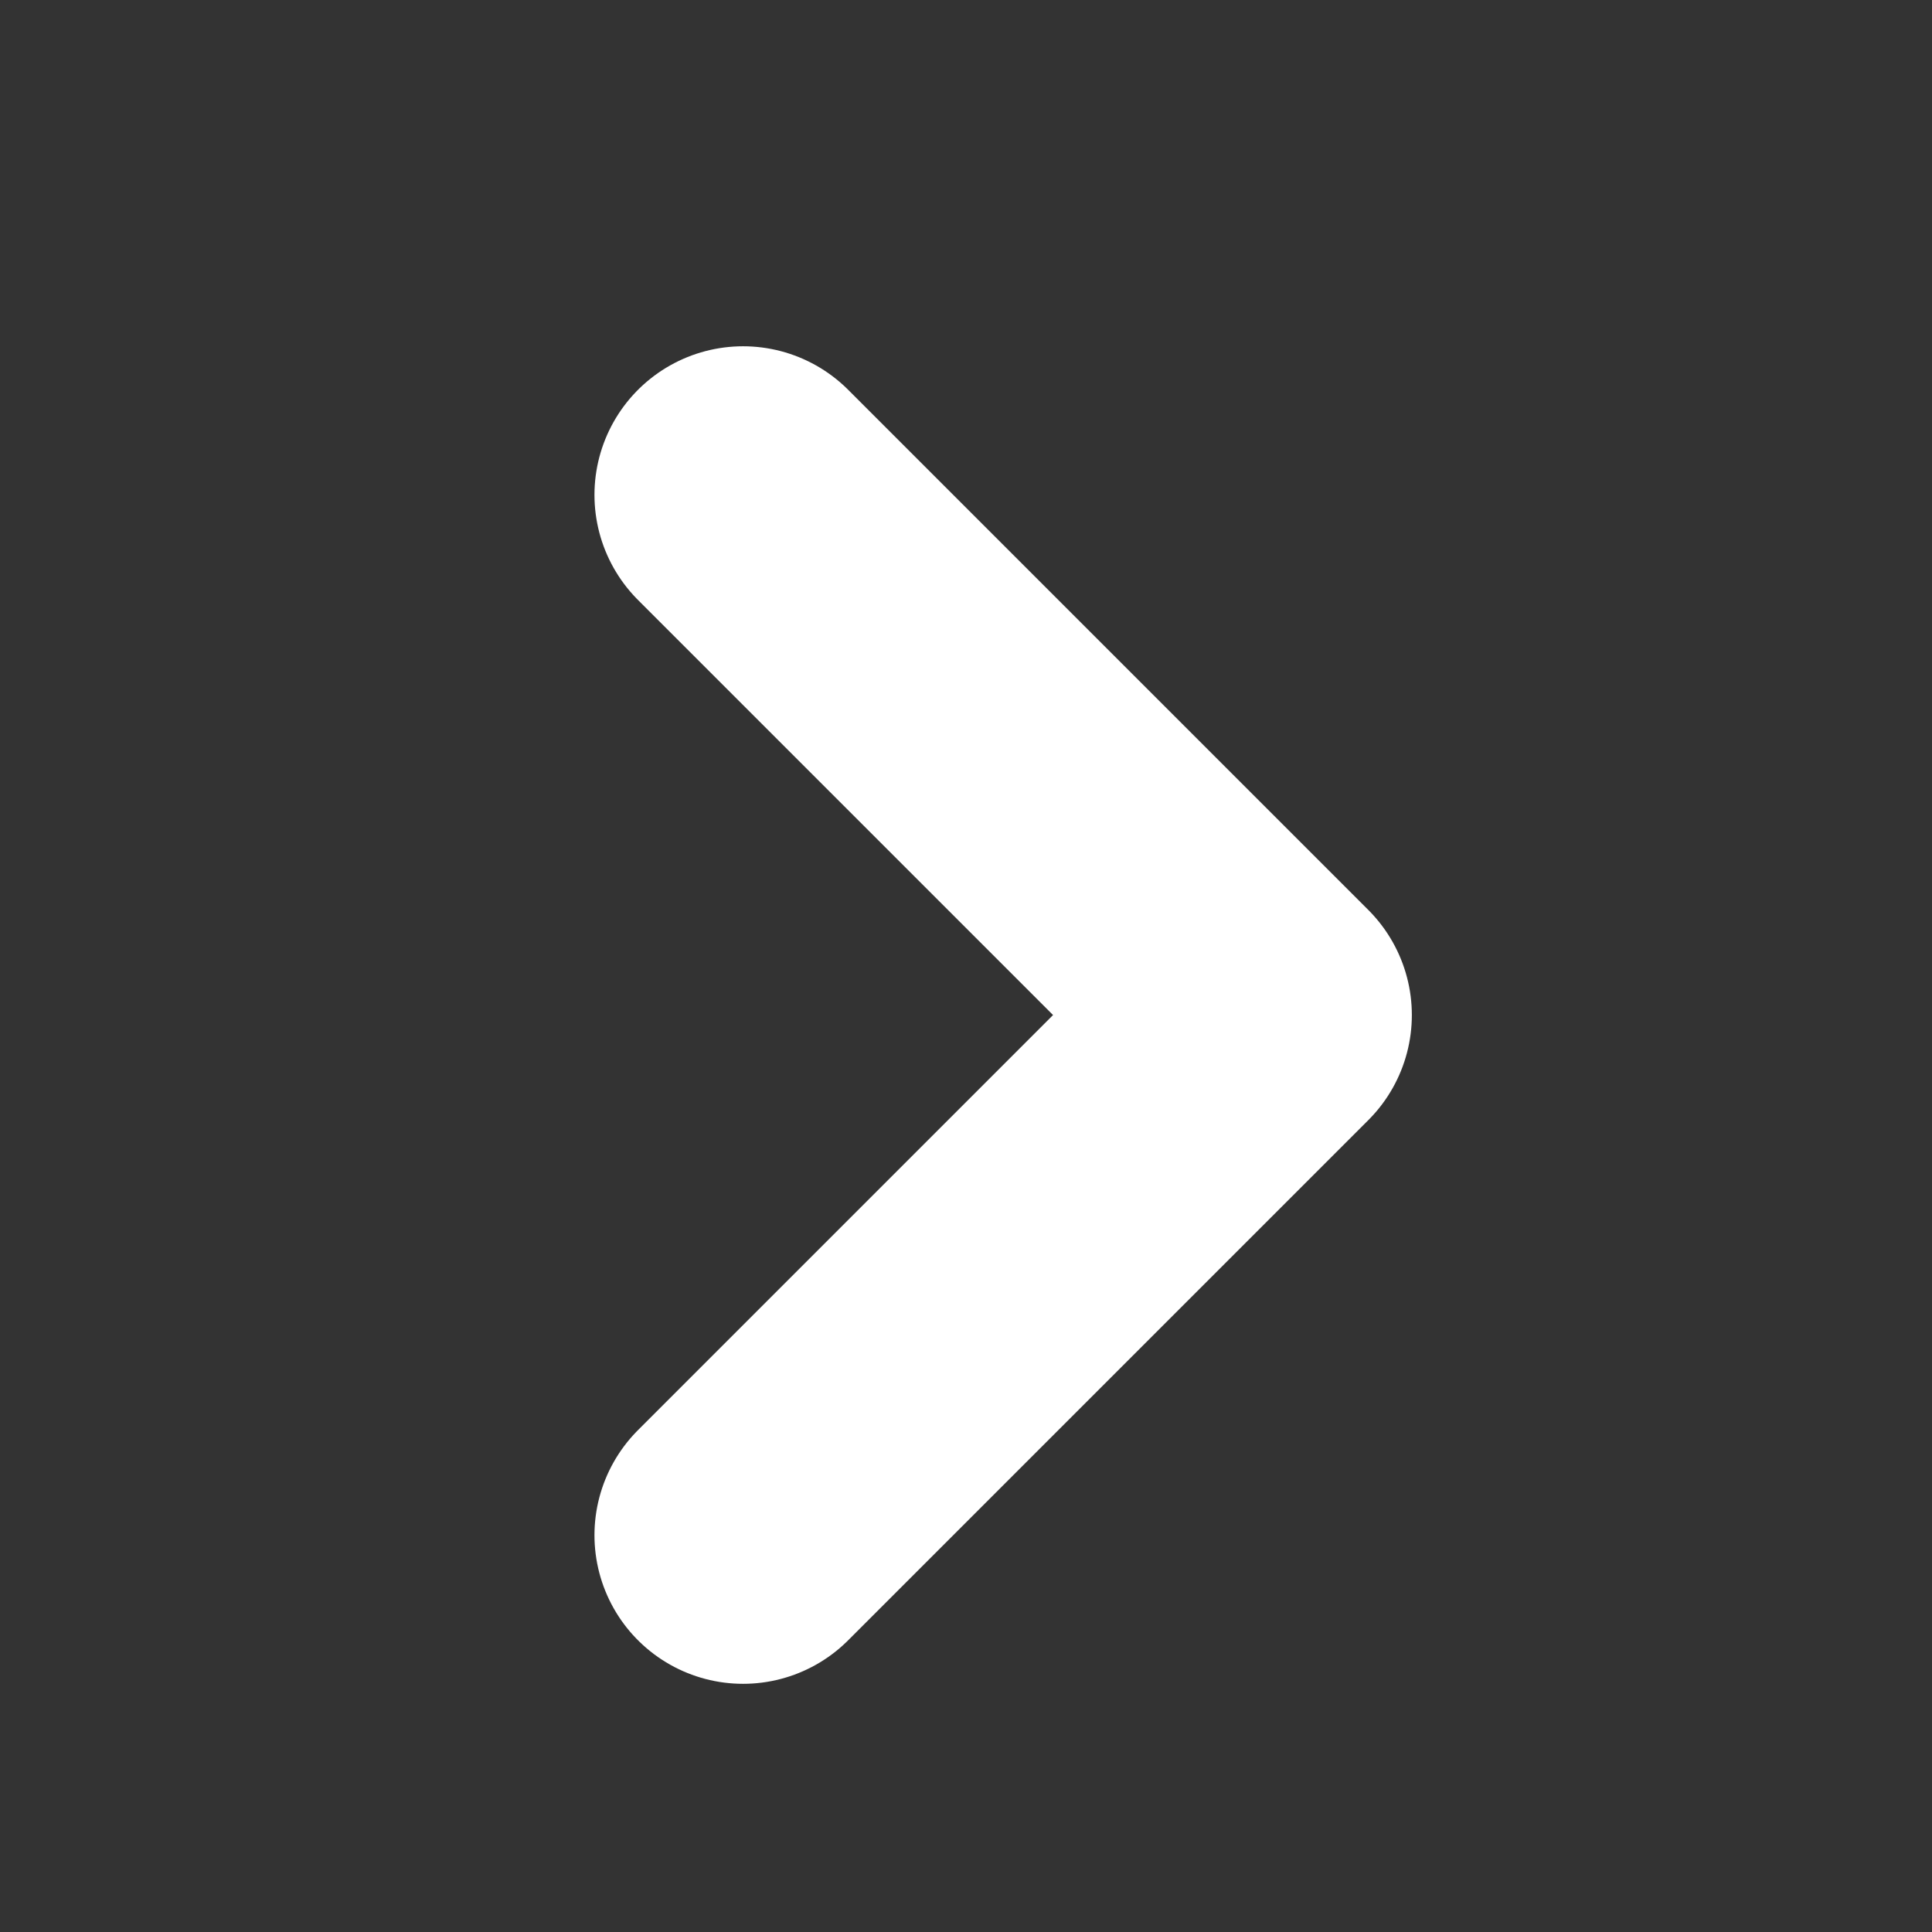
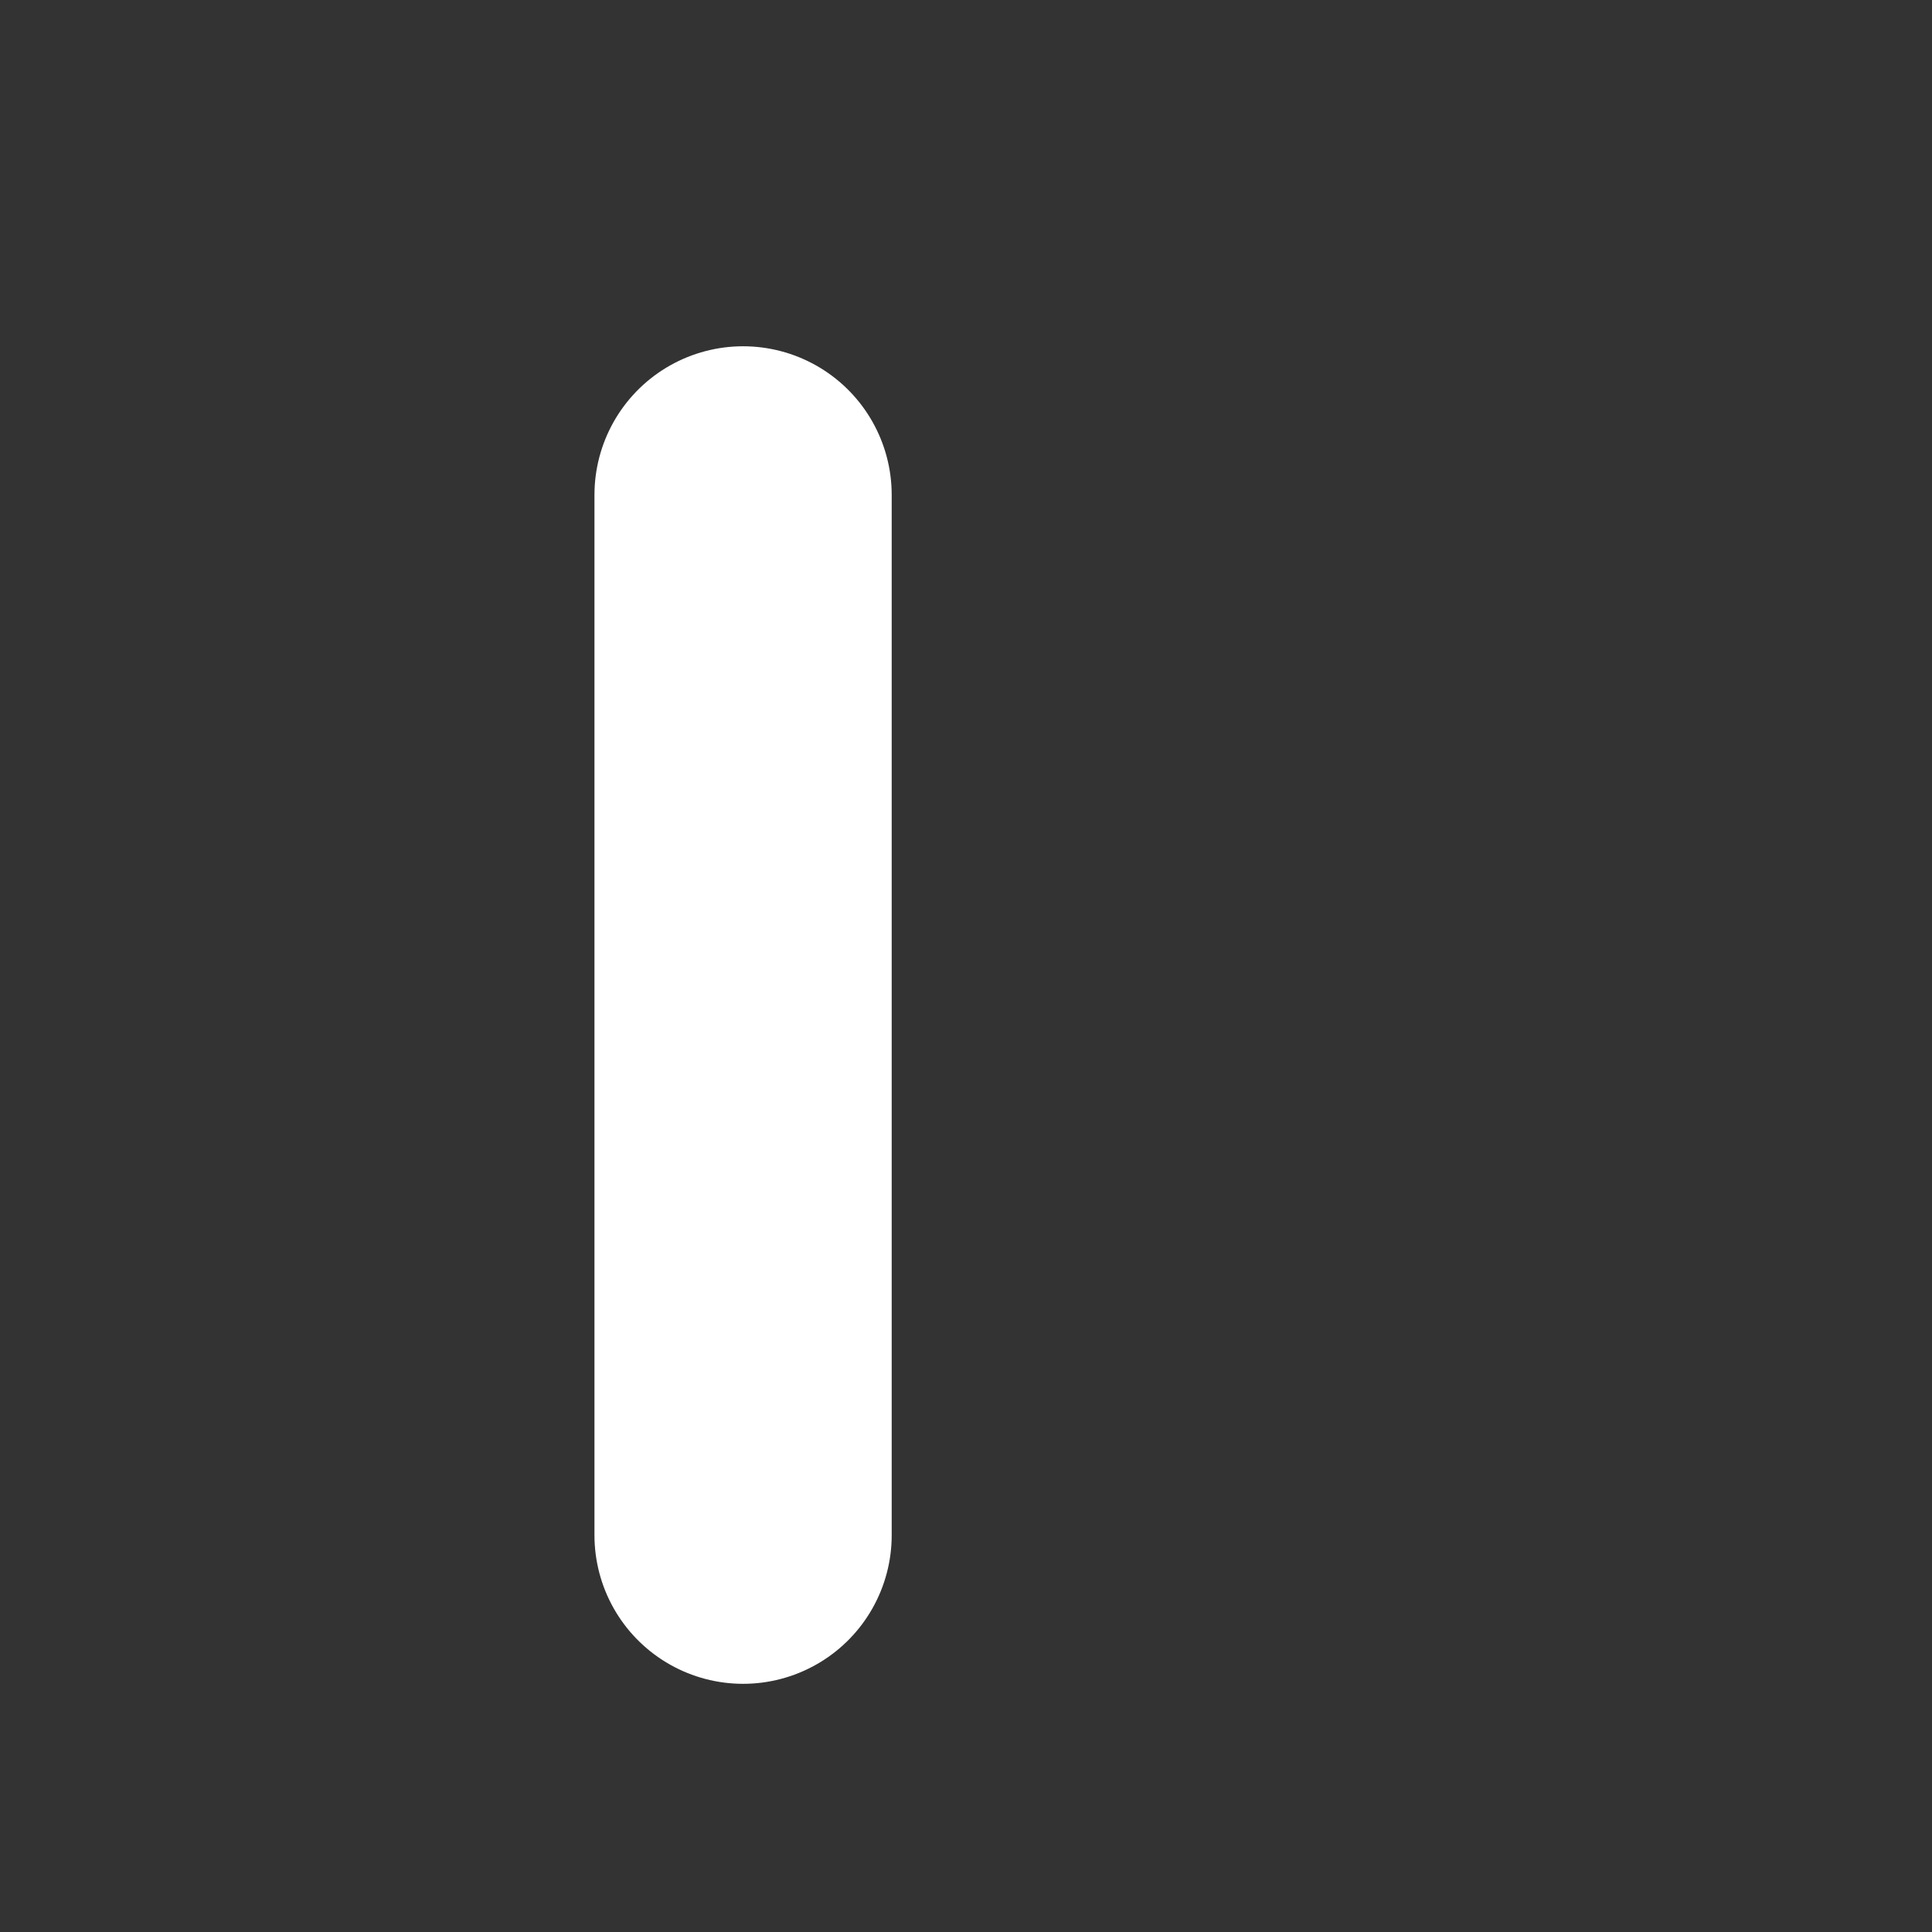
<svg xmlns="http://www.w3.org/2000/svg" width="13" height="13" viewBox="0 0 13 13" fill="none">
  <rect x="0" y="0" width="13" height="13" fill="#333333" stroke="none" />
-   <path d="M5 3.33L8.5 6.83L5 10.33" stroke="white" stroke-width="2" stroke-linecap="round" stroke-linejoin="round" />
+   <path d="M5 3.33L5 10.33" stroke="white" stroke-width="2" stroke-linecap="round" stroke-linejoin="round" />
</svg>